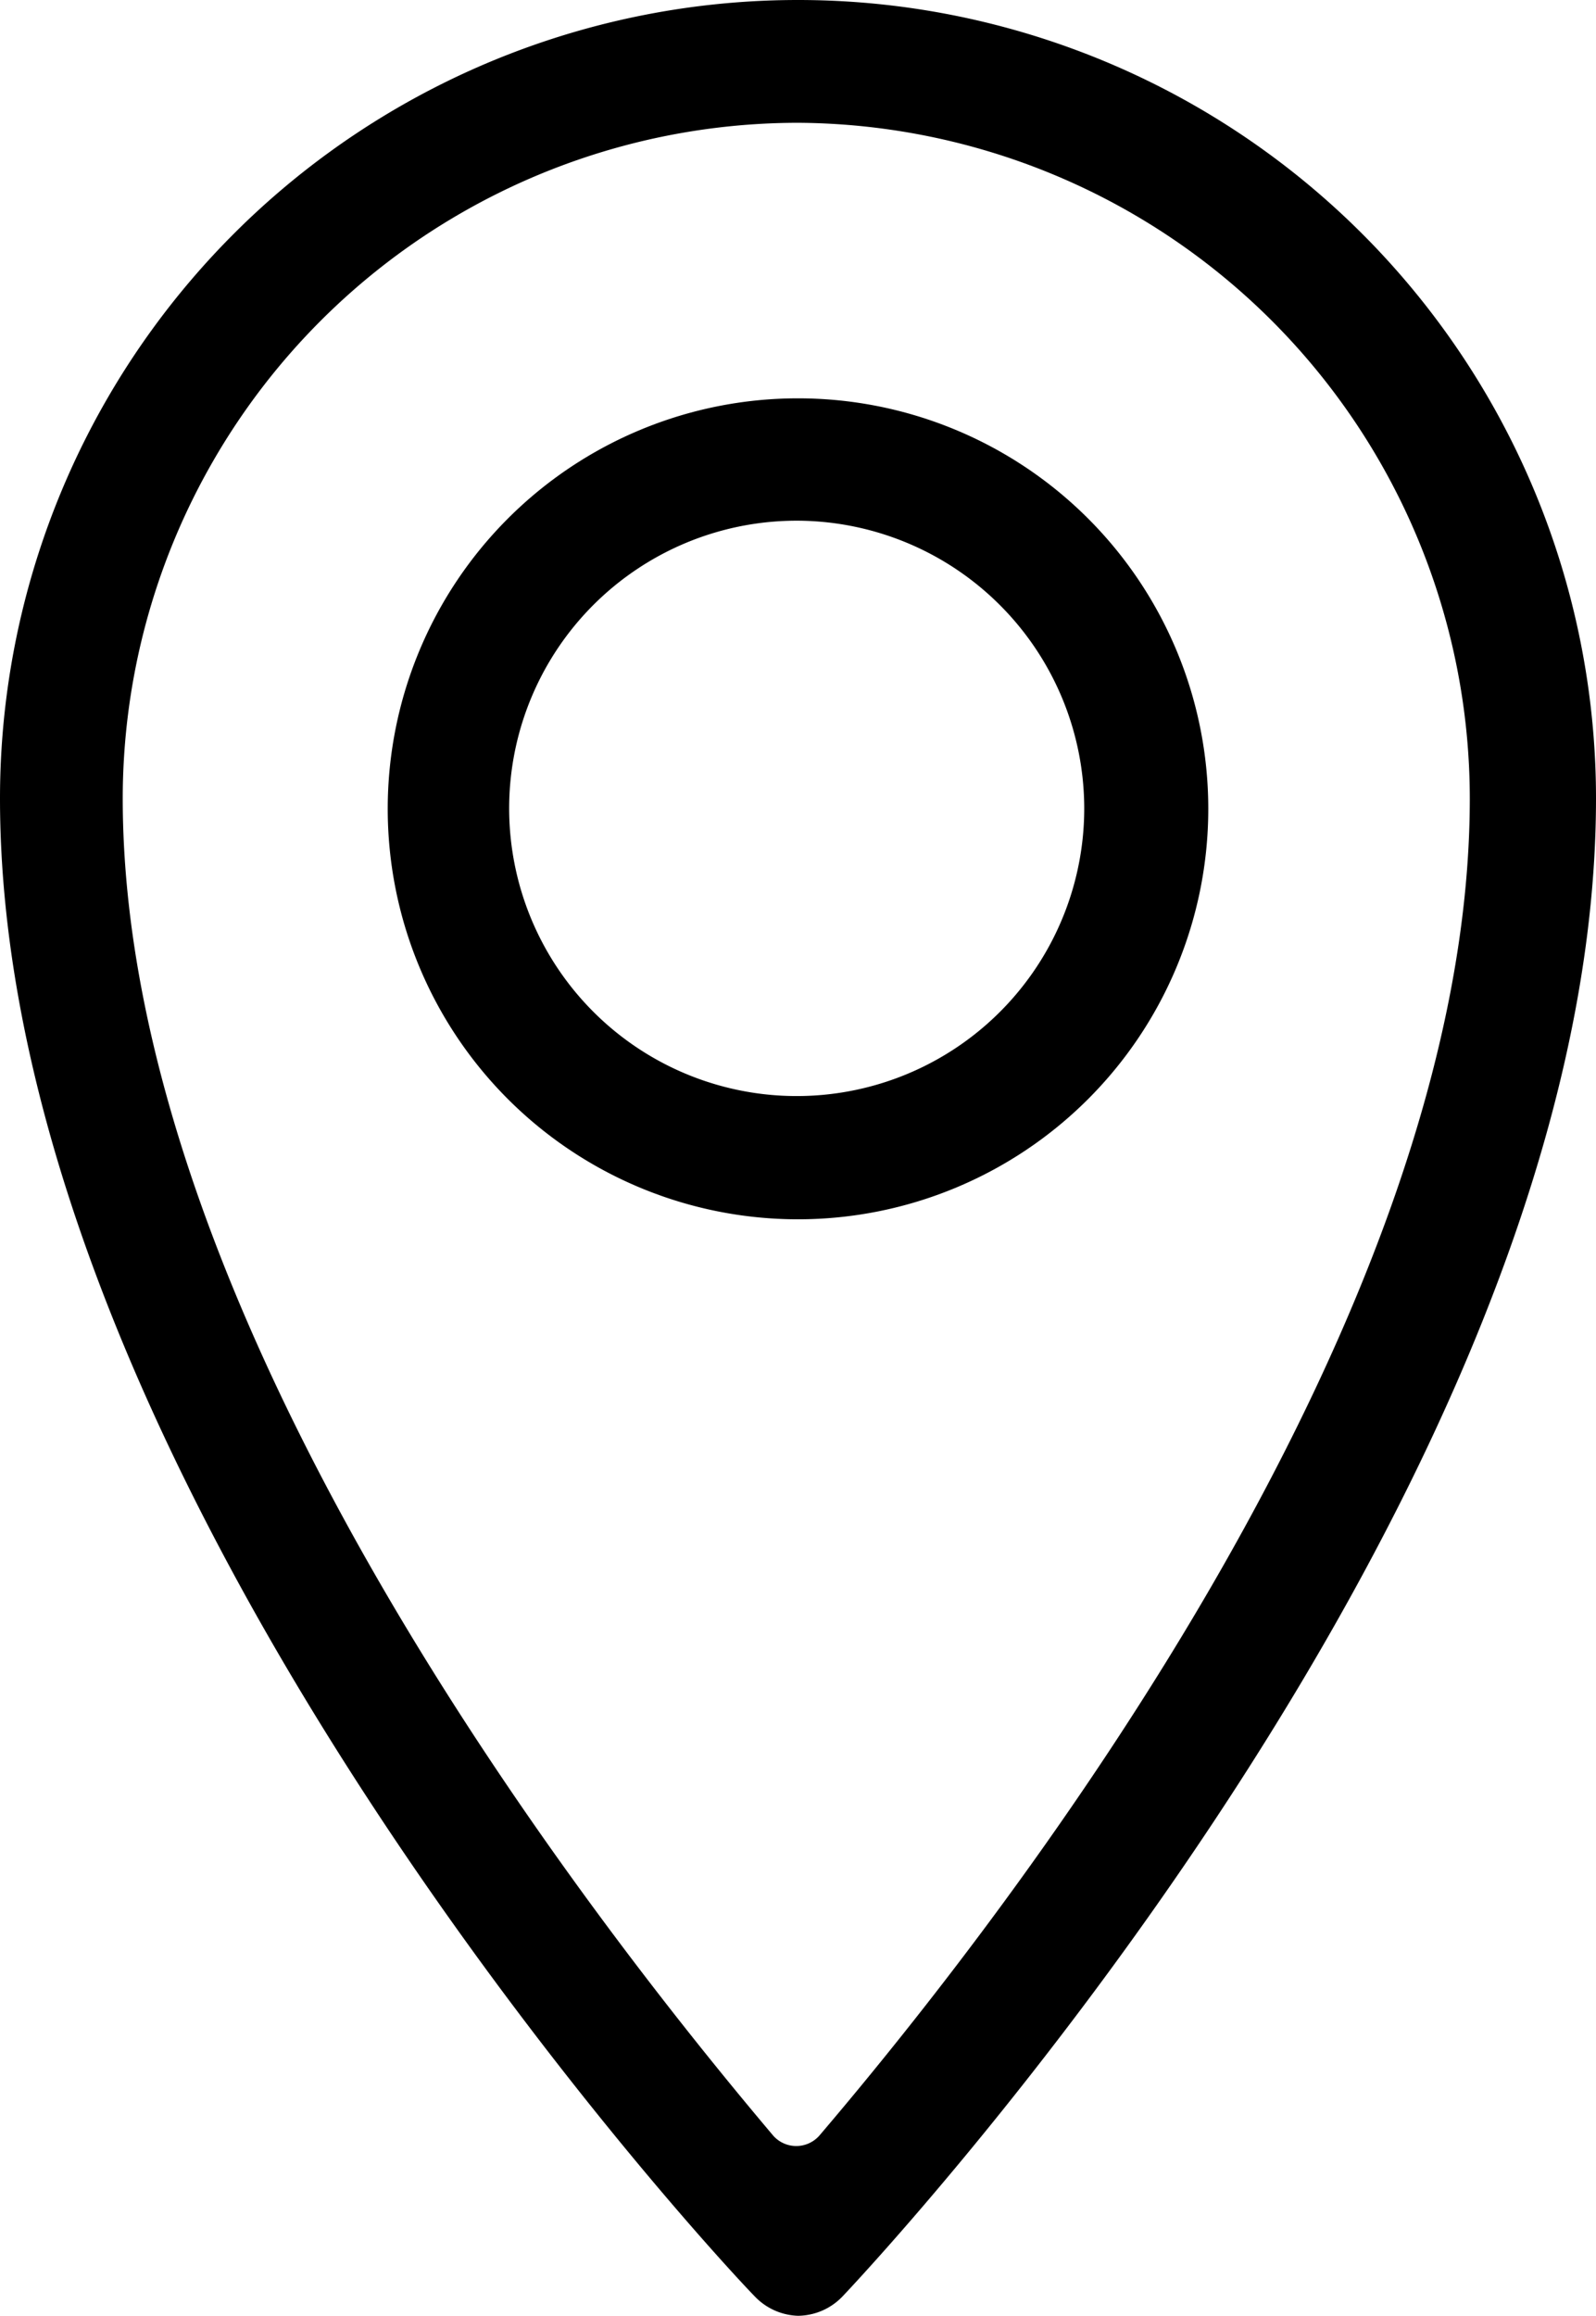
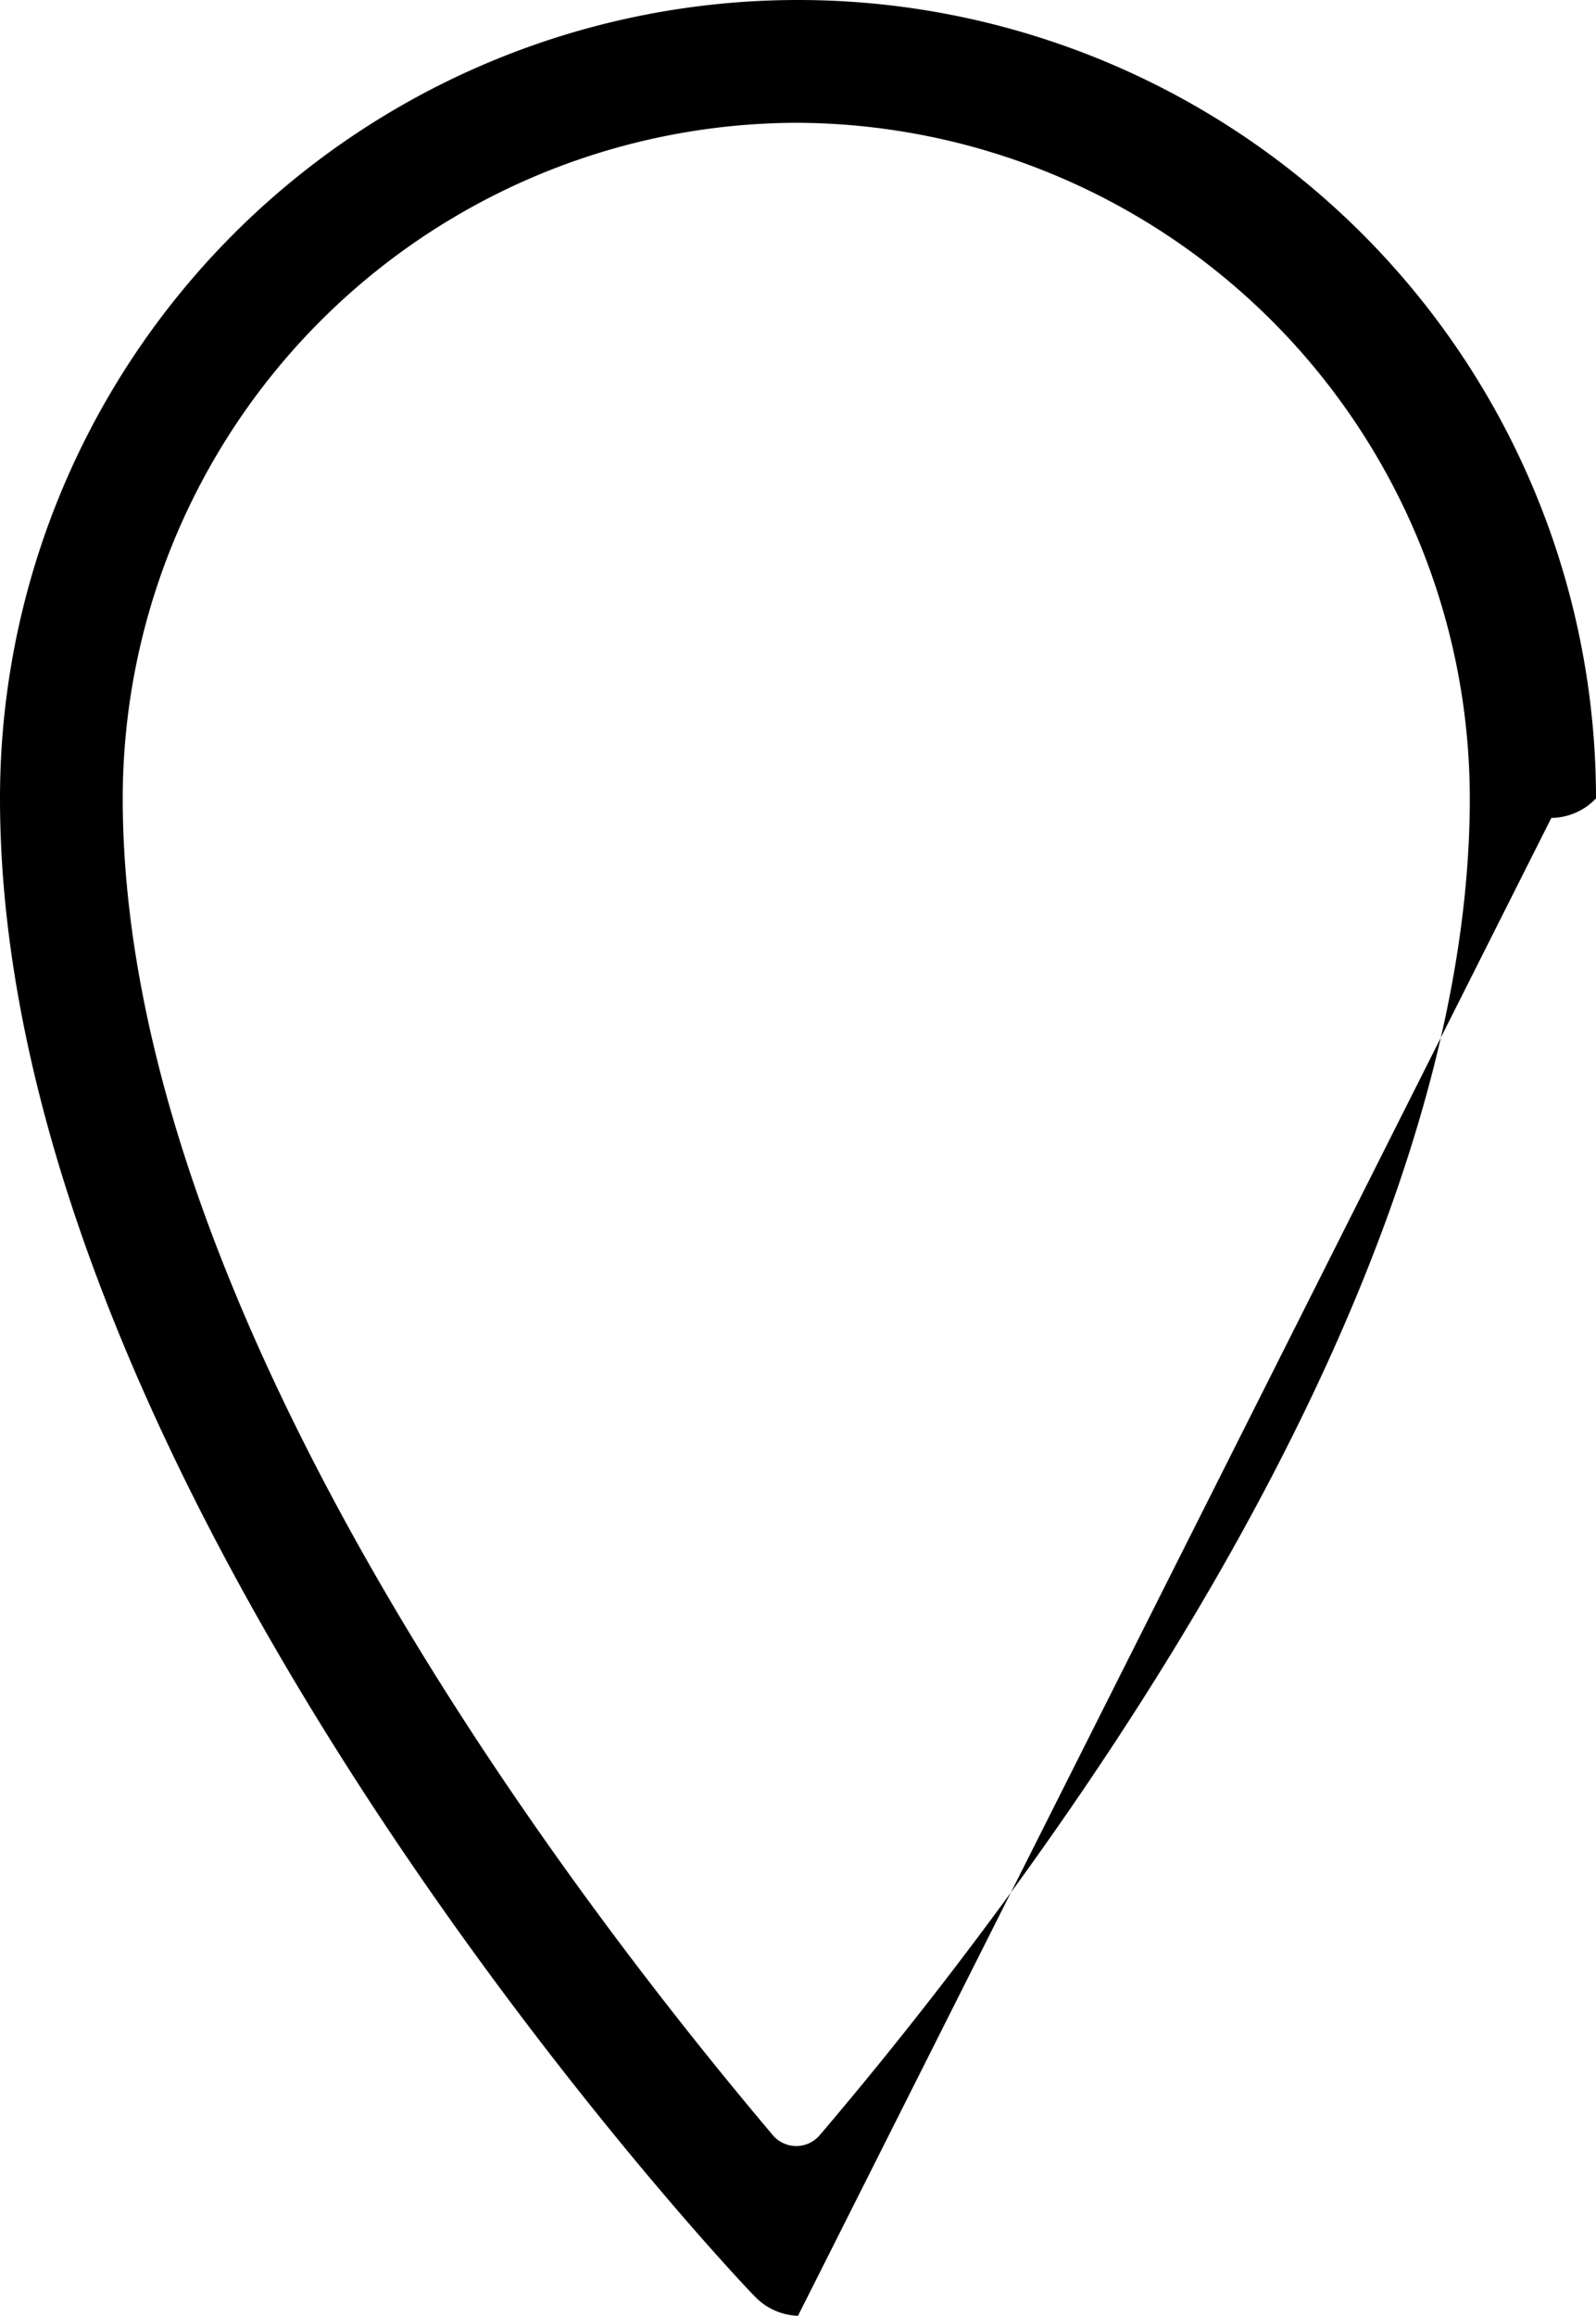
<svg xmlns="http://www.w3.org/2000/svg" viewBox="0 0 36.8 53.37">
-   <path d="M18.4 28.1a9.46 9.46 0 1 1 9.46-9.46 9.46 9.46 0 0 1-9.46 9.46Zm0-16.1a6.63 6.63 0 1 0 6.6 6.64A6.64 6.64 0 0 0 18.4 12Z" />
-   <path d="M18.4 53.37a1.44 1.44 0 0 1-1-.45C16.66 52.17 0 34.35 0 18.4a18.4 18.4 0 0 1 36.8 0c0 16-16.66 33.77-17.37 34.52a1.44 1.44 0 0 1-1.03.45Zm0-50.54A15.58 15.58 0 0 0 2.83 18.4c0 11.92 10.52 25.52 15 30.82a.71.71 0 0 0 1.06 0c4.52-5.3 15-18.9 15-30.82A15.58 15.58 0 0 0 18.4 2.83Z" />
+   <path d="M18.4 53.37a1.44 1.44 0 0 1-1-.45C16.66 52.17 0 34.35 0 18.4a18.4 18.4 0 0 1 36.8 0a1.44 1.44 0 0 1-1.03.45Zm0-50.54A15.58 15.58 0 0 0 2.83 18.4c0 11.92 10.52 25.52 15 30.82a.71.71 0 0 0 1.06 0c4.52-5.3 15-18.9 15-30.82A15.58 15.58 0 0 0 18.4 2.83Z" />
</svg>